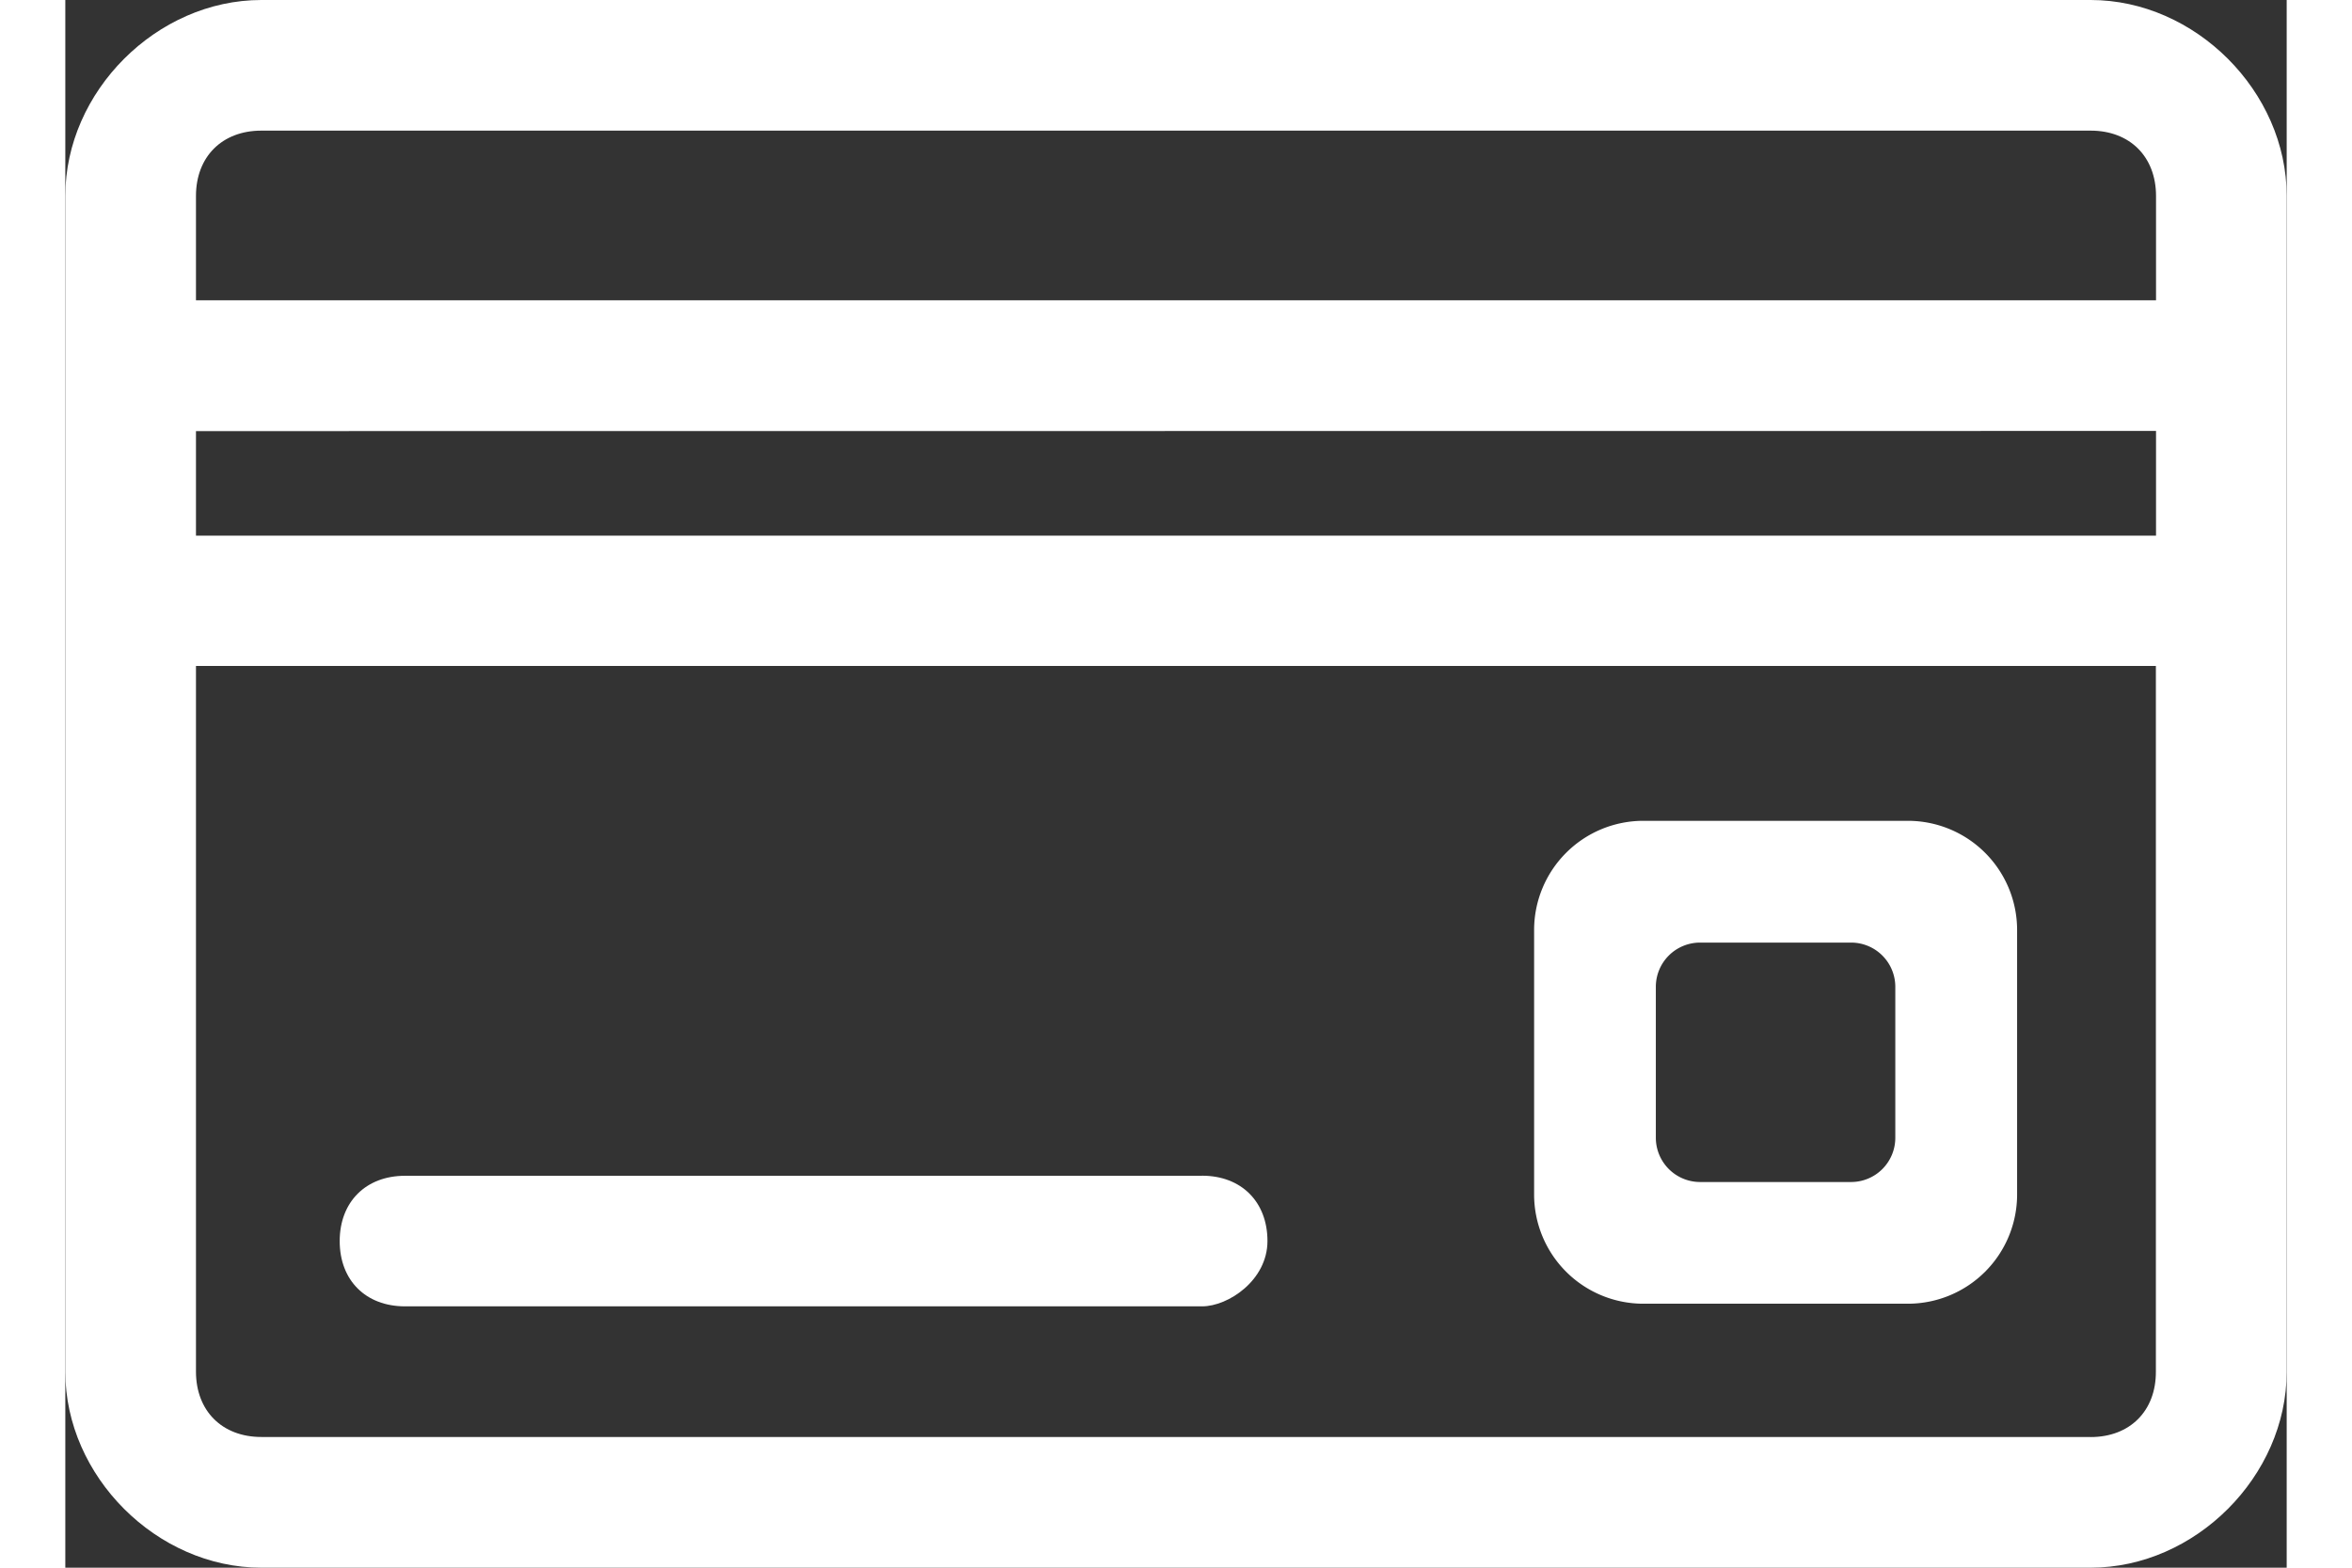
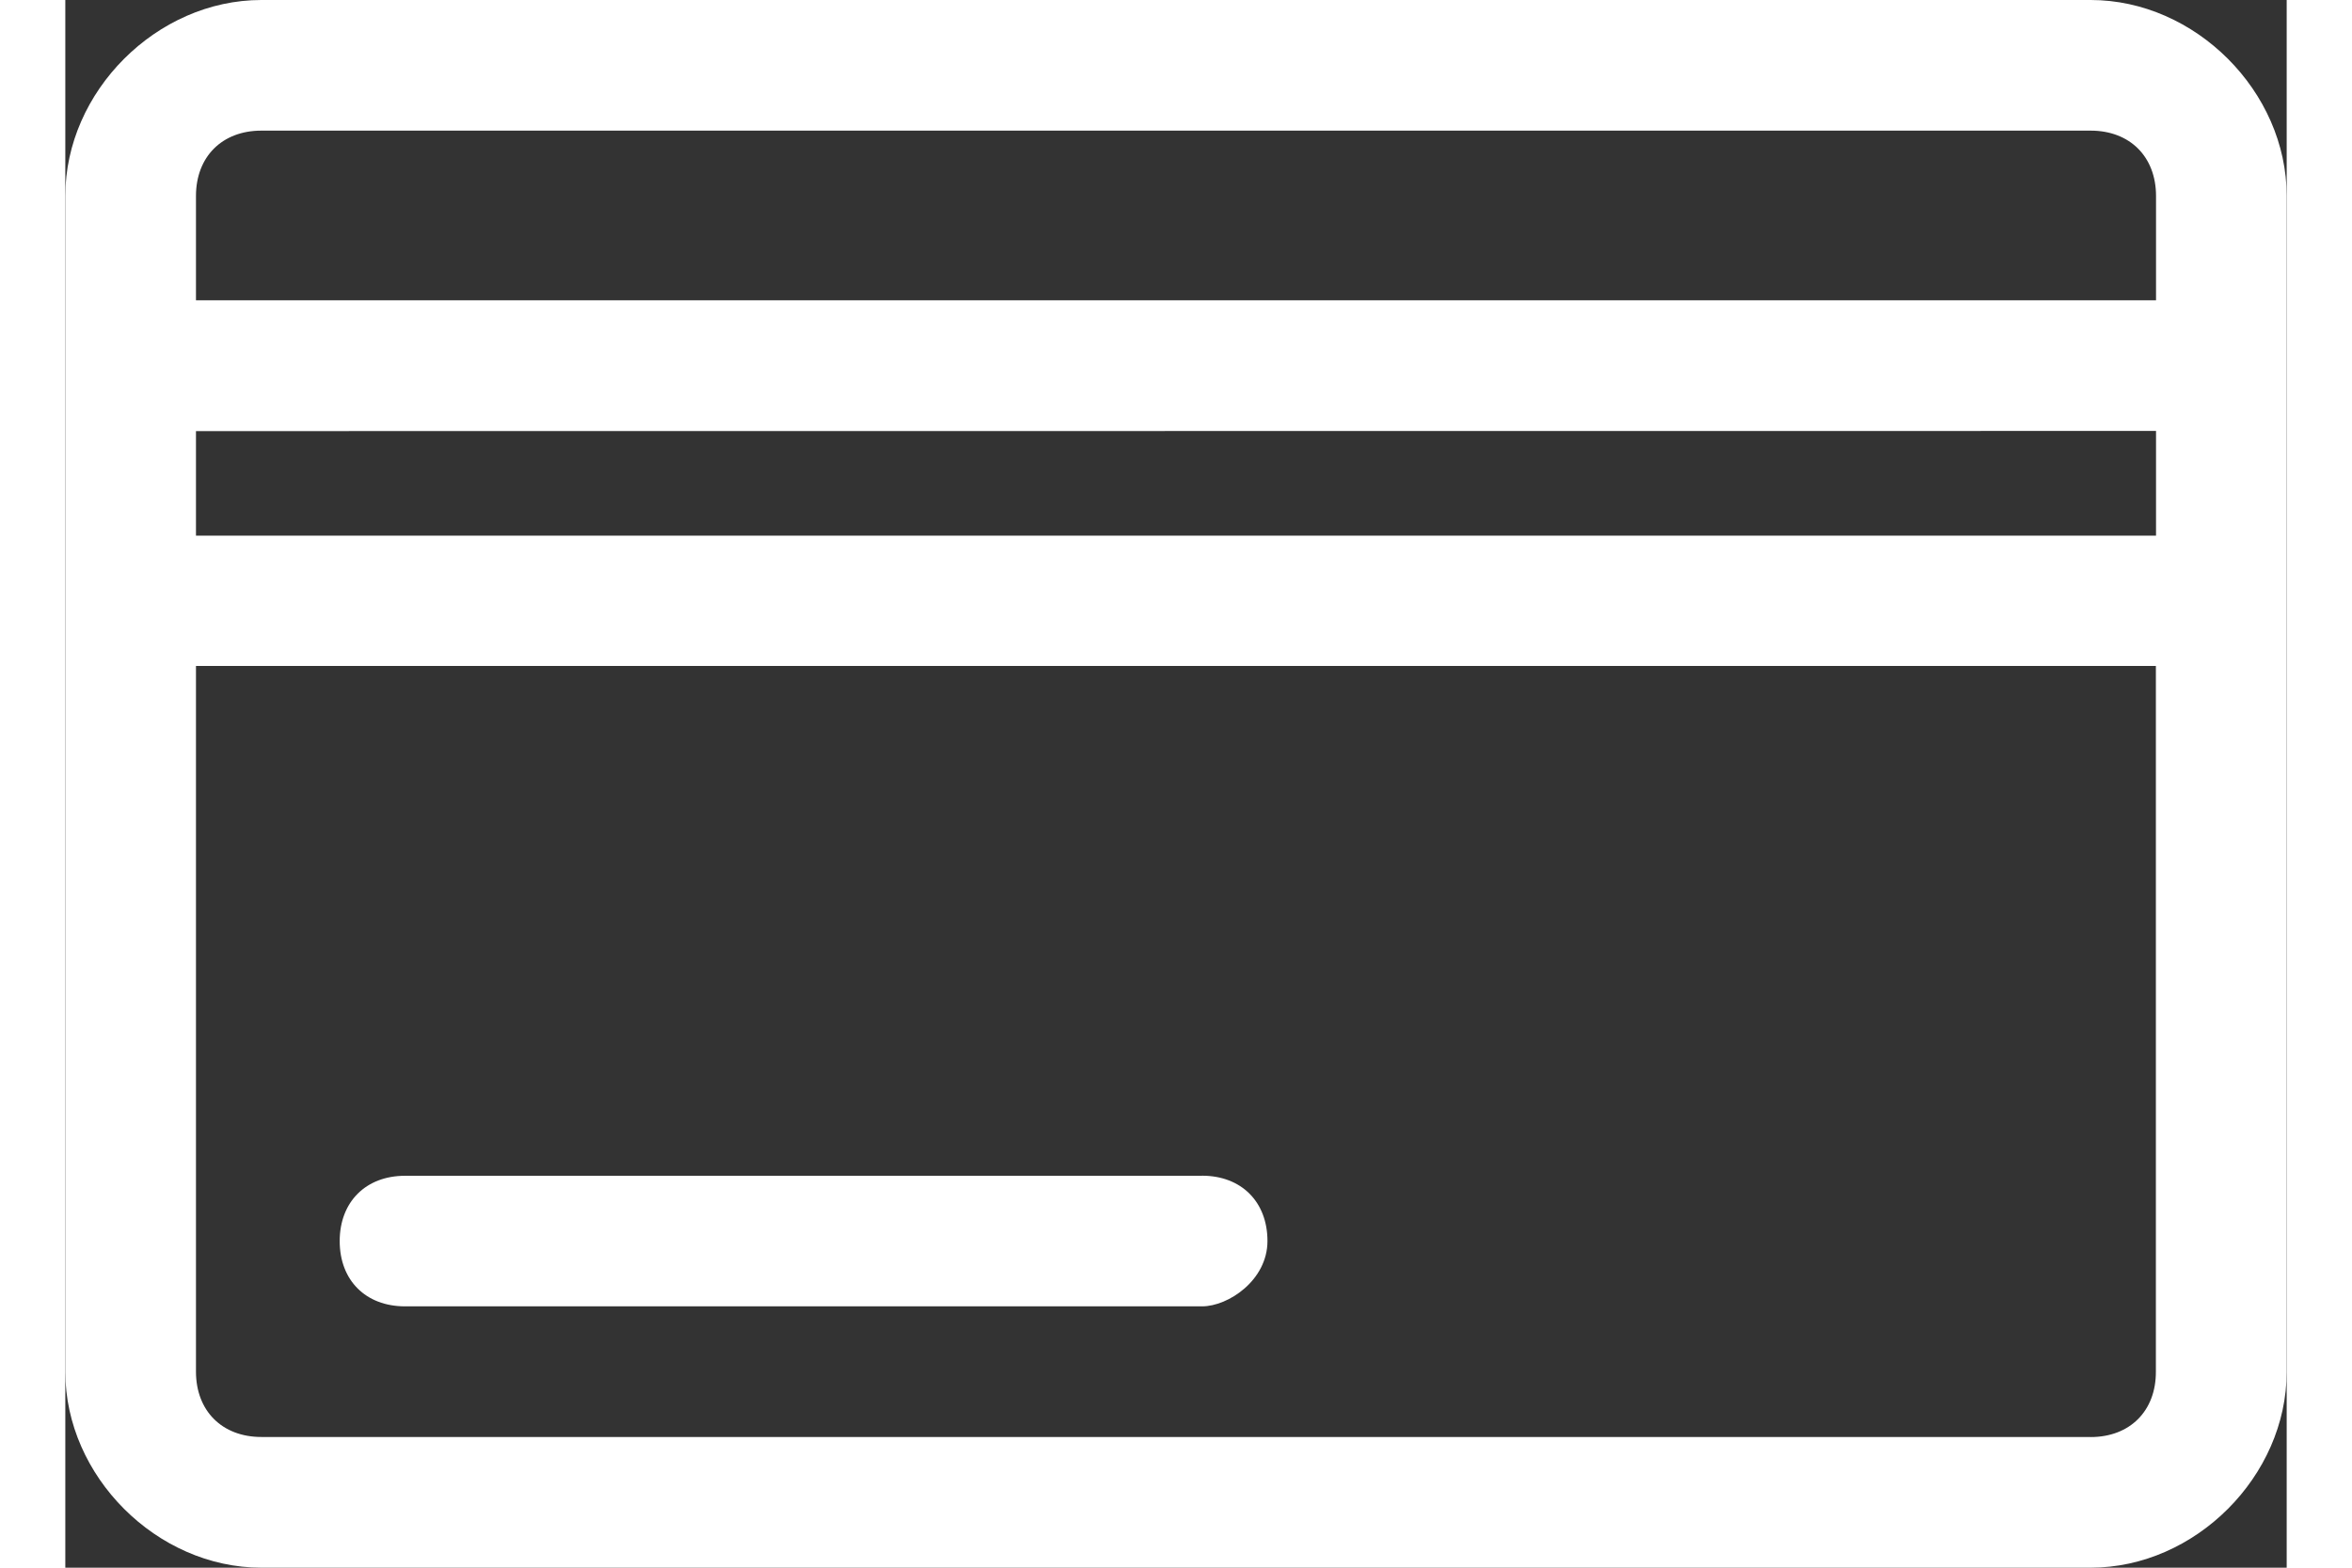
<svg xmlns="http://www.w3.org/2000/svg" viewBox="0 0 295.82 208.81" width="30px" height="20px">
  <rect x="0" y="0" width="295.82" height="208.81" fill="#333333" stroke="none" />
  <defs>
    <style>.cls-1{fill:#fff;}</style>
  </defs>
  <title>アセット 3</title>
  <g id="レイヤー_2" data-name="レイヤー 2">
    <g id="レイヤー_1-2" data-name="レイヤー 1">
      <path class="cls-1" d="M269.72,0H26.1C12.18,0,0,12.18,0,26.1V182.71c0,13.92,12.18,26.1,26.1,26.1H269.72c13.92,0,26.1-12.18,26.1-26.1V26.1C295.82,12.18,283.64,0,269.72,0ZM26.1,17.4H269.72c5.22,0,8.7,3.48,8.7,8.7V40H17.4V26.1c0-5.22,3.48-8.7,8.7-8.7Zm252.32,40V71.35H17.4V57.42Zm-8.7,134H26.1c-5.22,0-8.7-3.48-8.7-8.7v-94h261v94C278.42,187.93,274.94,191.41,269.72,191.41Z" />
      <path class="cls-1" d="M151.39,156.61H45.24c-5.22,0-8.7,3.48-8.7,8.7S40,174,45.24,174H151.39c3.48,0,8.7-3.48,8.7-8.7s-3.48-8.7-8.7-8.7Z" />
-       <path class="cls-1" d="M245.41,109.33H210.1a14.55,14.55,0,0,0-14.5,14.51v35.3a14.55,14.55,0,0,0,14.5,14.51h35.31a14.55,14.55,0,0,0,14.51-14.51v-35.3A14.55,14.55,0,0,0,245.41,109.33Zm-1.71,42.23a5.89,5.89,0,0,1-5.87,5.88H217.69a5.9,5.9,0,0,1-5.88-5.88V131.42a5.89,5.89,0,0,1,5.88-5.87h20.14a5.89,5.89,0,0,1,5.87,5.87Z" />
    </g>
  </g>
</svg>